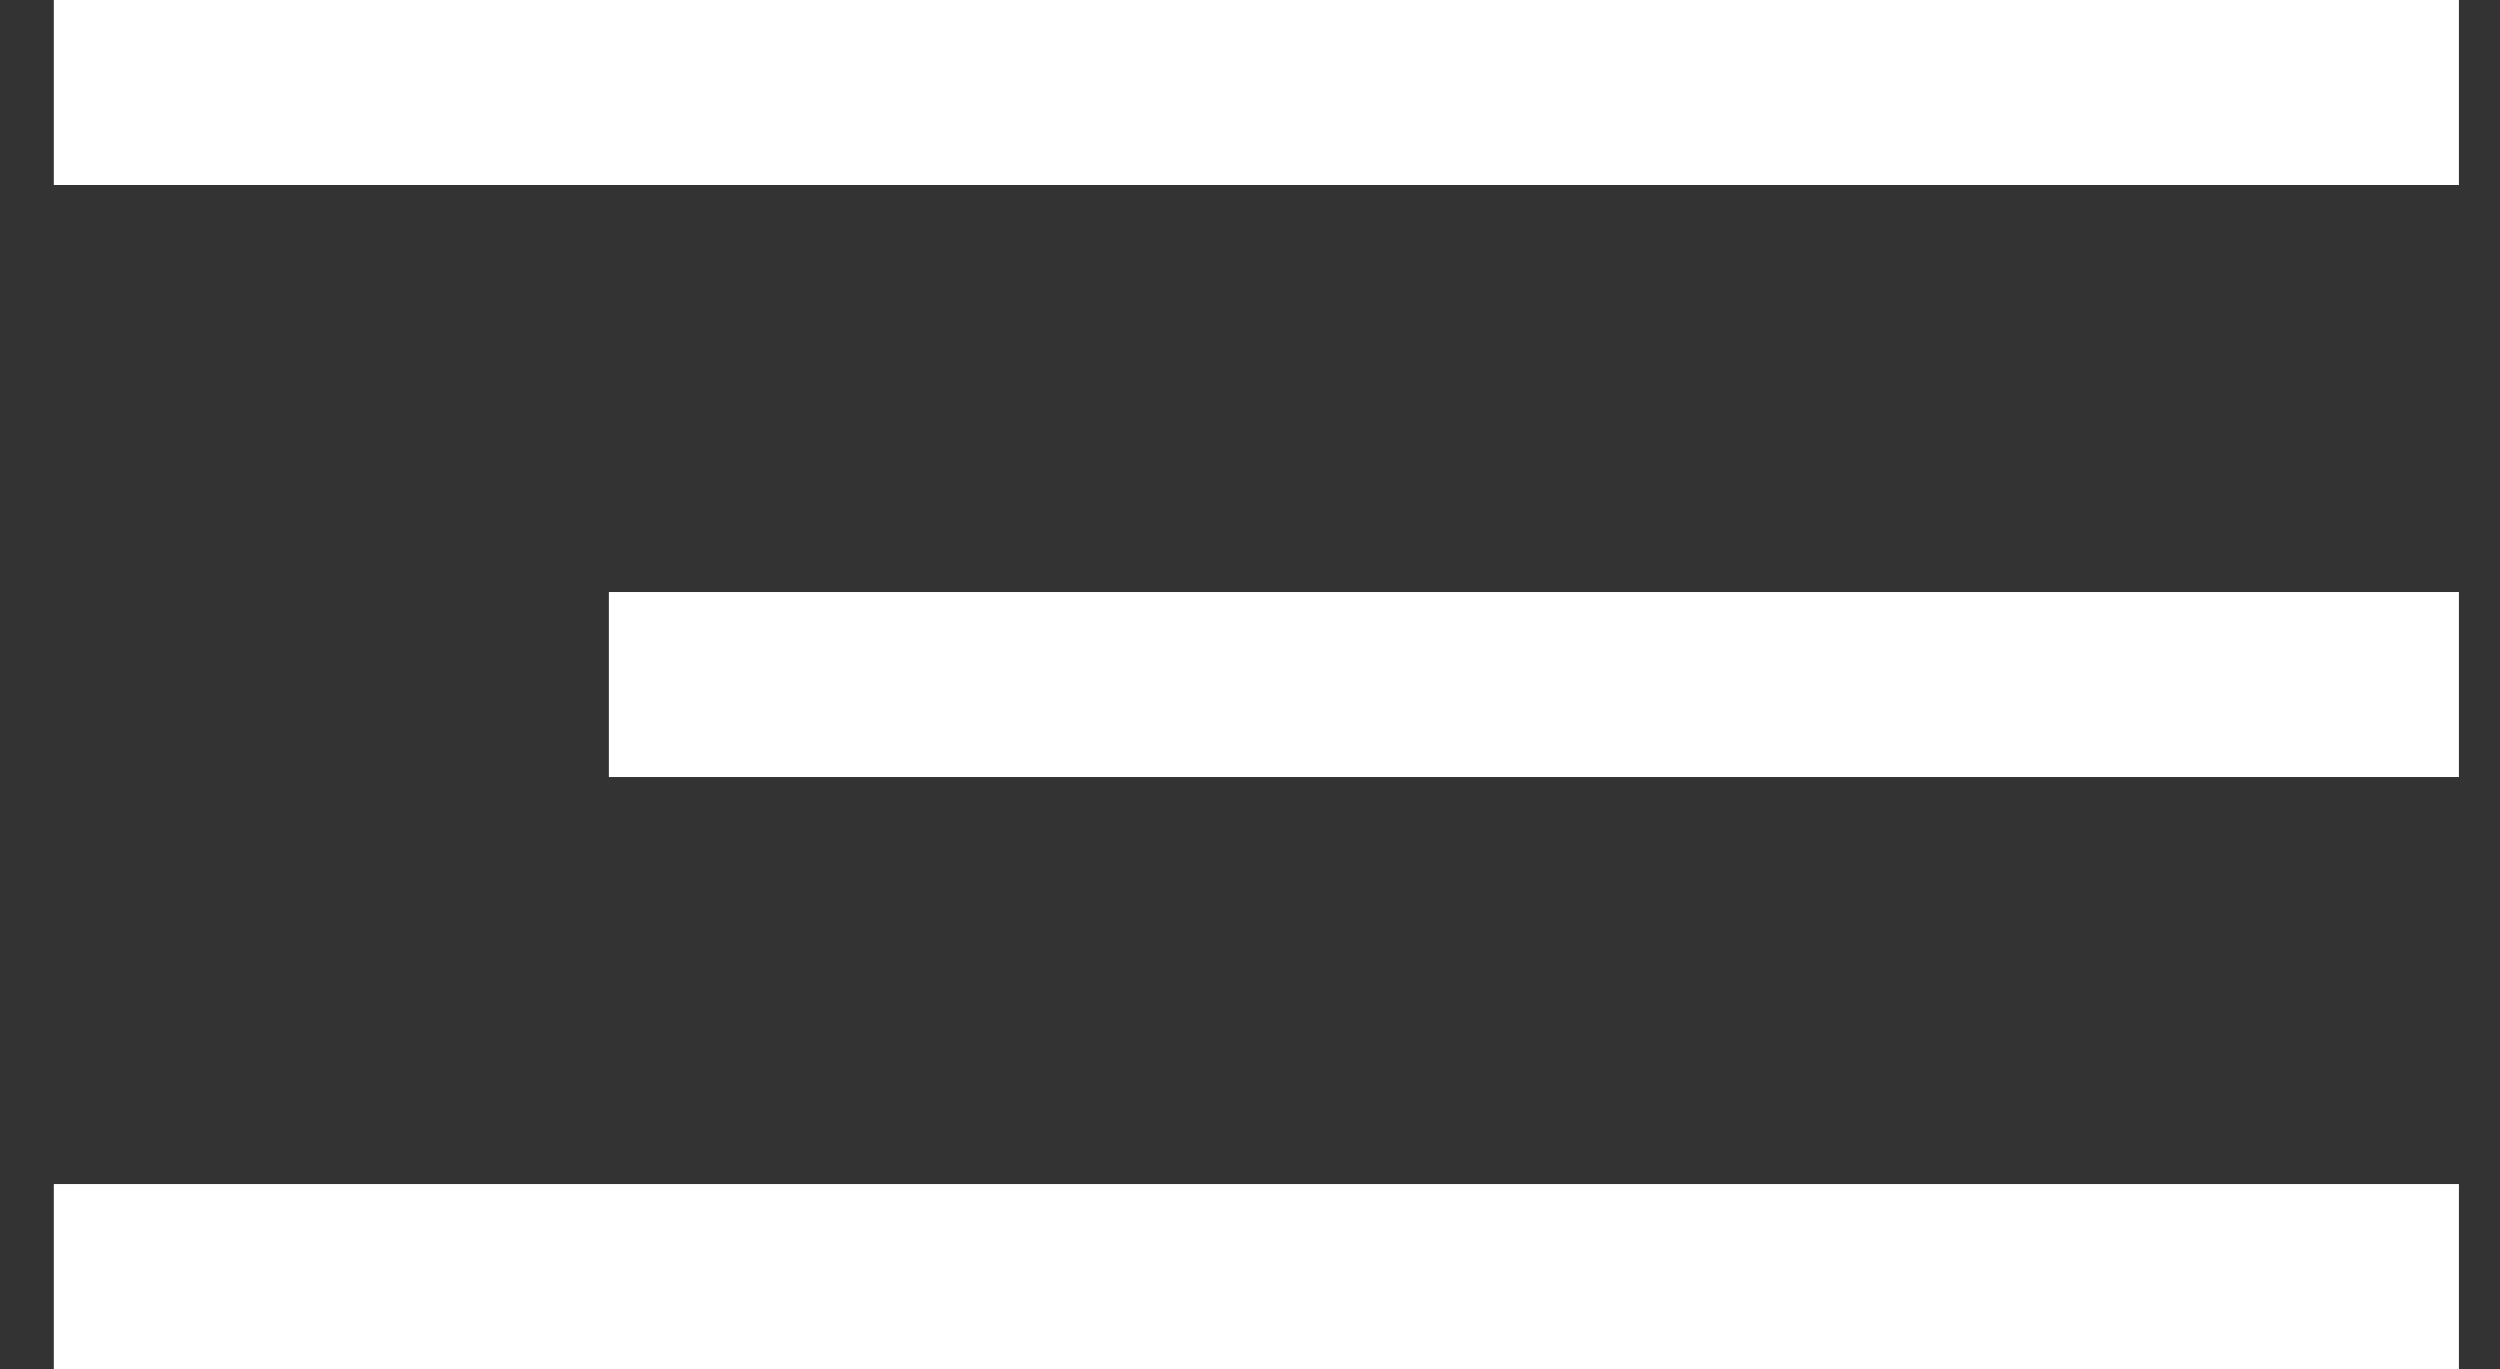
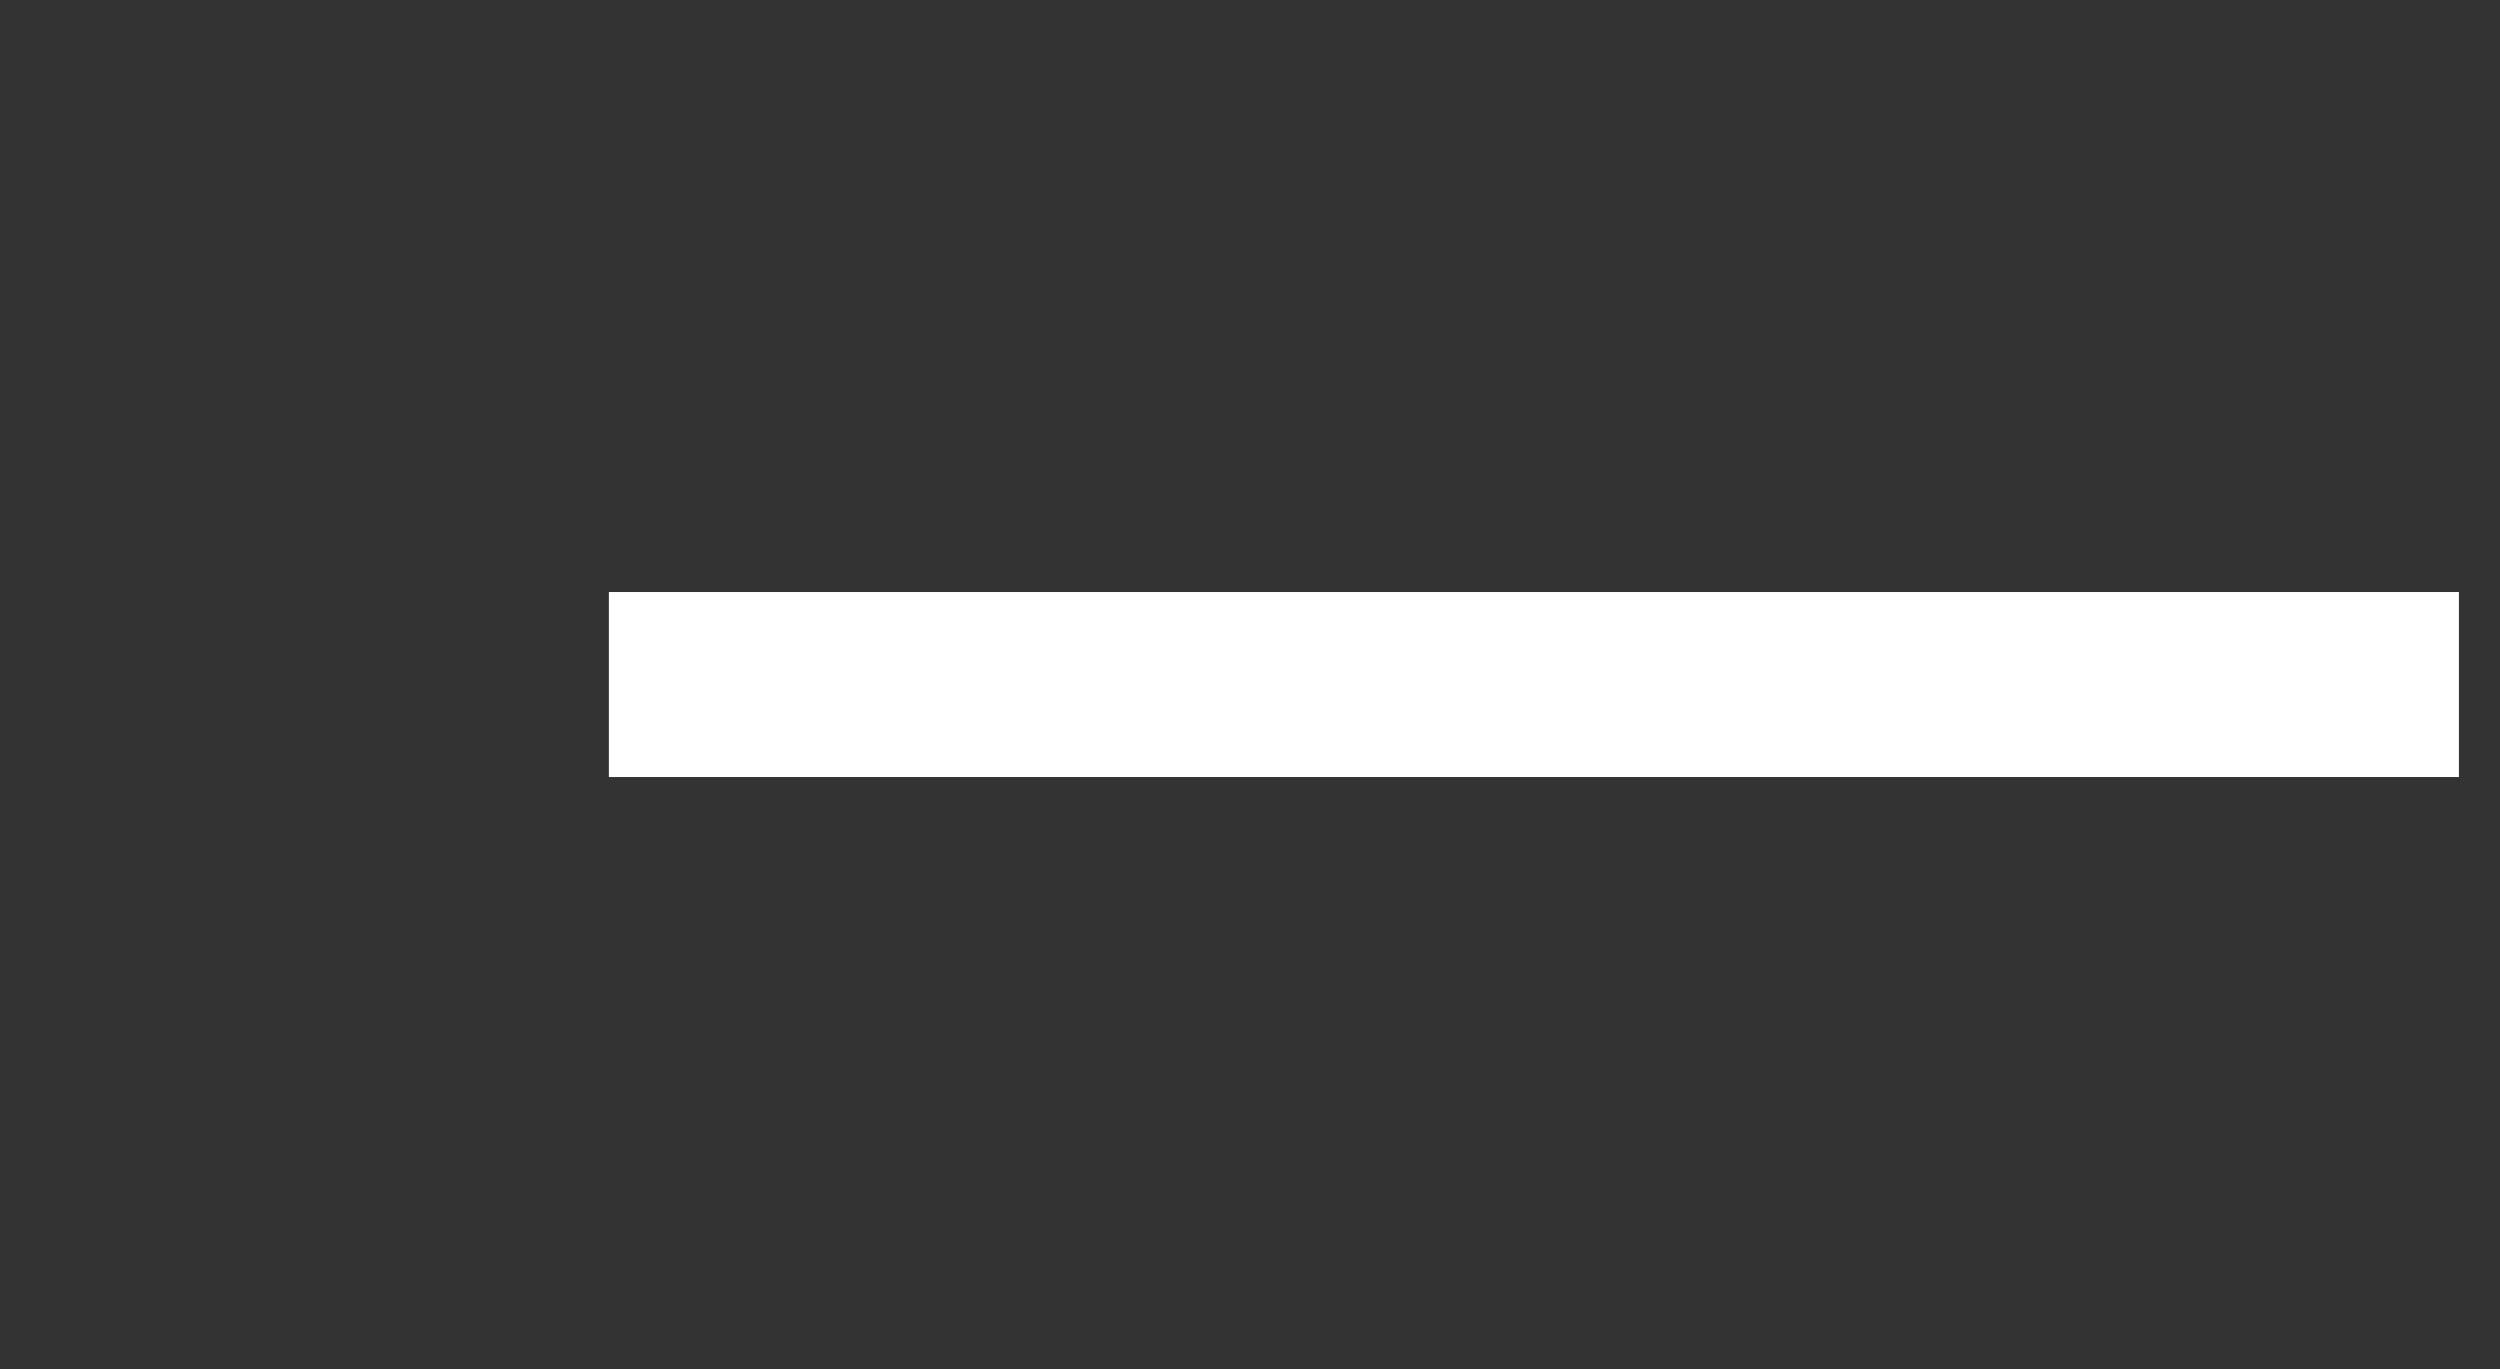
<svg xmlns="http://www.w3.org/2000/svg" width="42" height="23" viewBox="0 0 42 23" fill="none">
  <rect x="0" y="0" width="42" height="23" fill="#333333" stroke="none" />
-   <rect x="41.31" y="23" width="40.406" height="3.108" transform="rotate(-180 41.31 23)" fill="url(#paint0_linear_66_87)" />
-   <rect x="41.31" y="3.108" width="40.406" height="3.108" transform="rotate(-180 41.31 3.108)" fill="url(#paint1_linear_66_87)" />
  <path d="M41.31 13.054L10.229 13.054L10.229 9.946L41.31 9.946L41.31 13.054Z" fill="url(#paint2_linear_66_87)" />
  <defs>
    <linearGradient id="paint0_linear_66_87" x1="70.205" y1="19.79" x2="69.393" y2="26.996" gradientUnits="userSpaceOnUse">
      <stop stop-color="white" />
    </linearGradient>
    <linearGradient id="paint1_linear_66_87" x1="70.205" y1="-0.102" x2="69.393" y2="7.104" gradientUnits="userSpaceOnUse">
      <stop stop-color="white" />
    </linearGradient>
    <linearGradient id="paint2_linear_66_87" x1="19.084" y1="16.265" x2="20.131" y2="9.12" gradientUnits="userSpaceOnUse">
      <stop stop-color="white" />
    </linearGradient>
  </defs>
</svg>